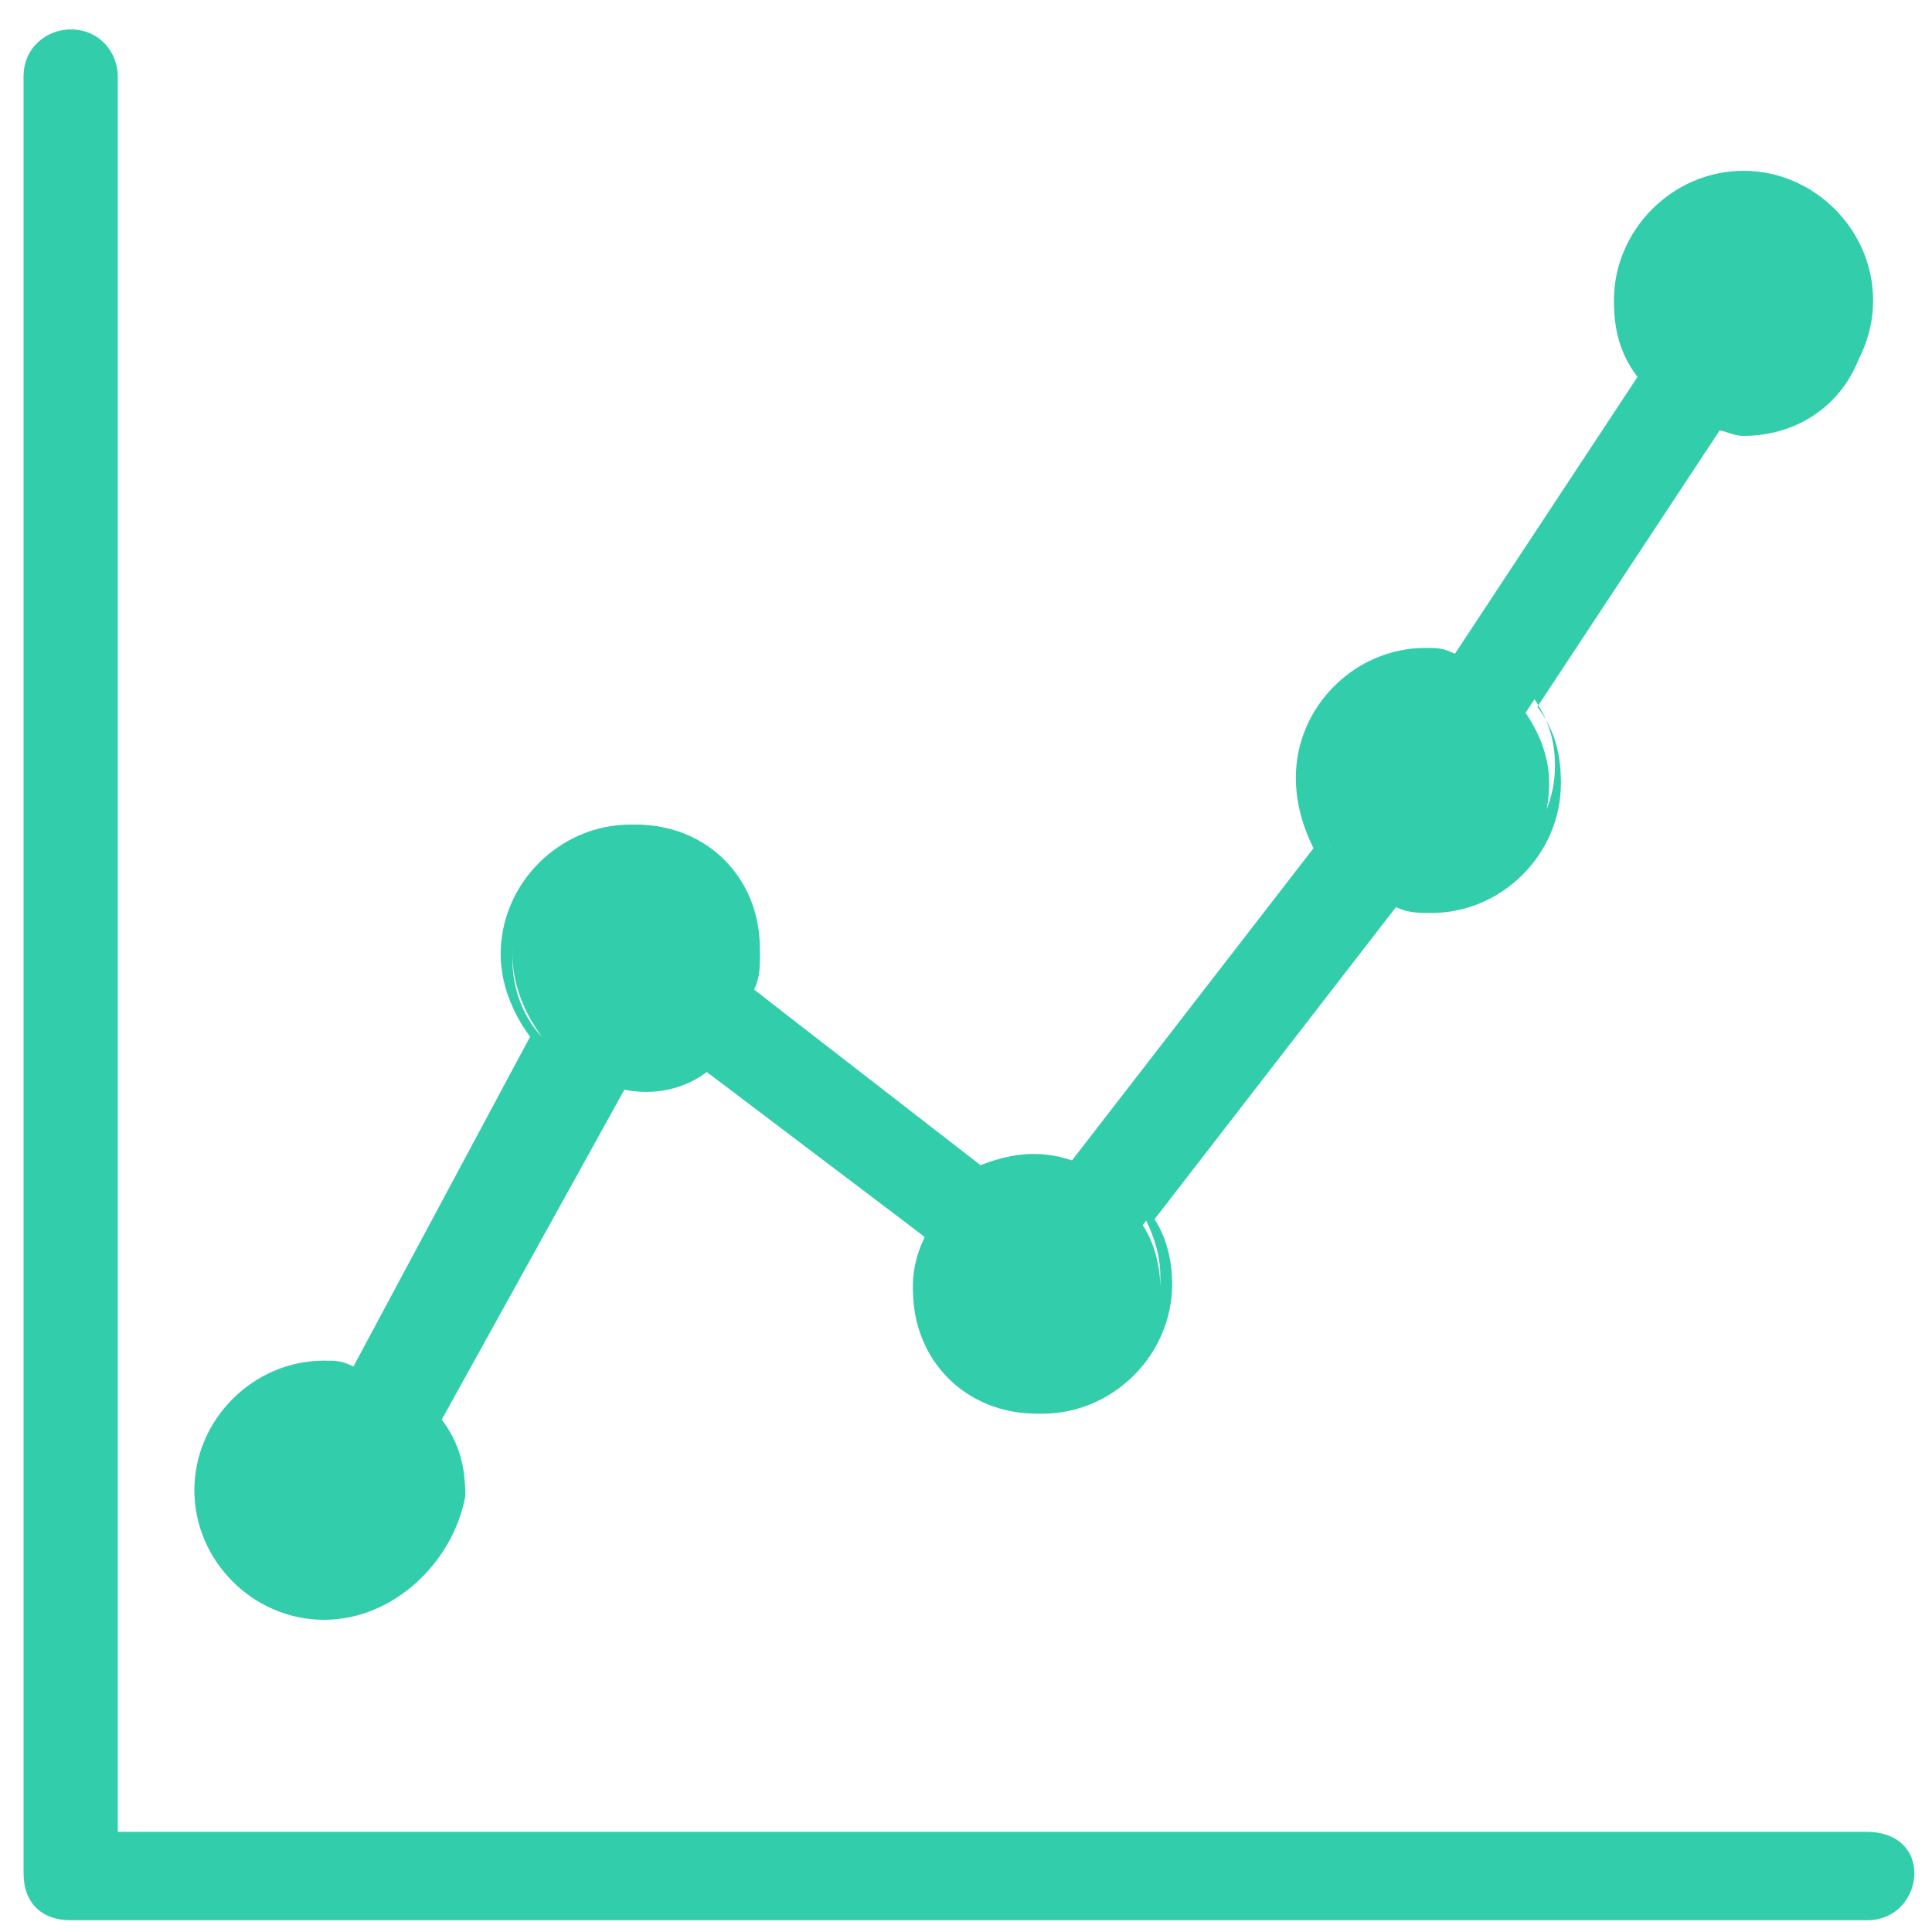
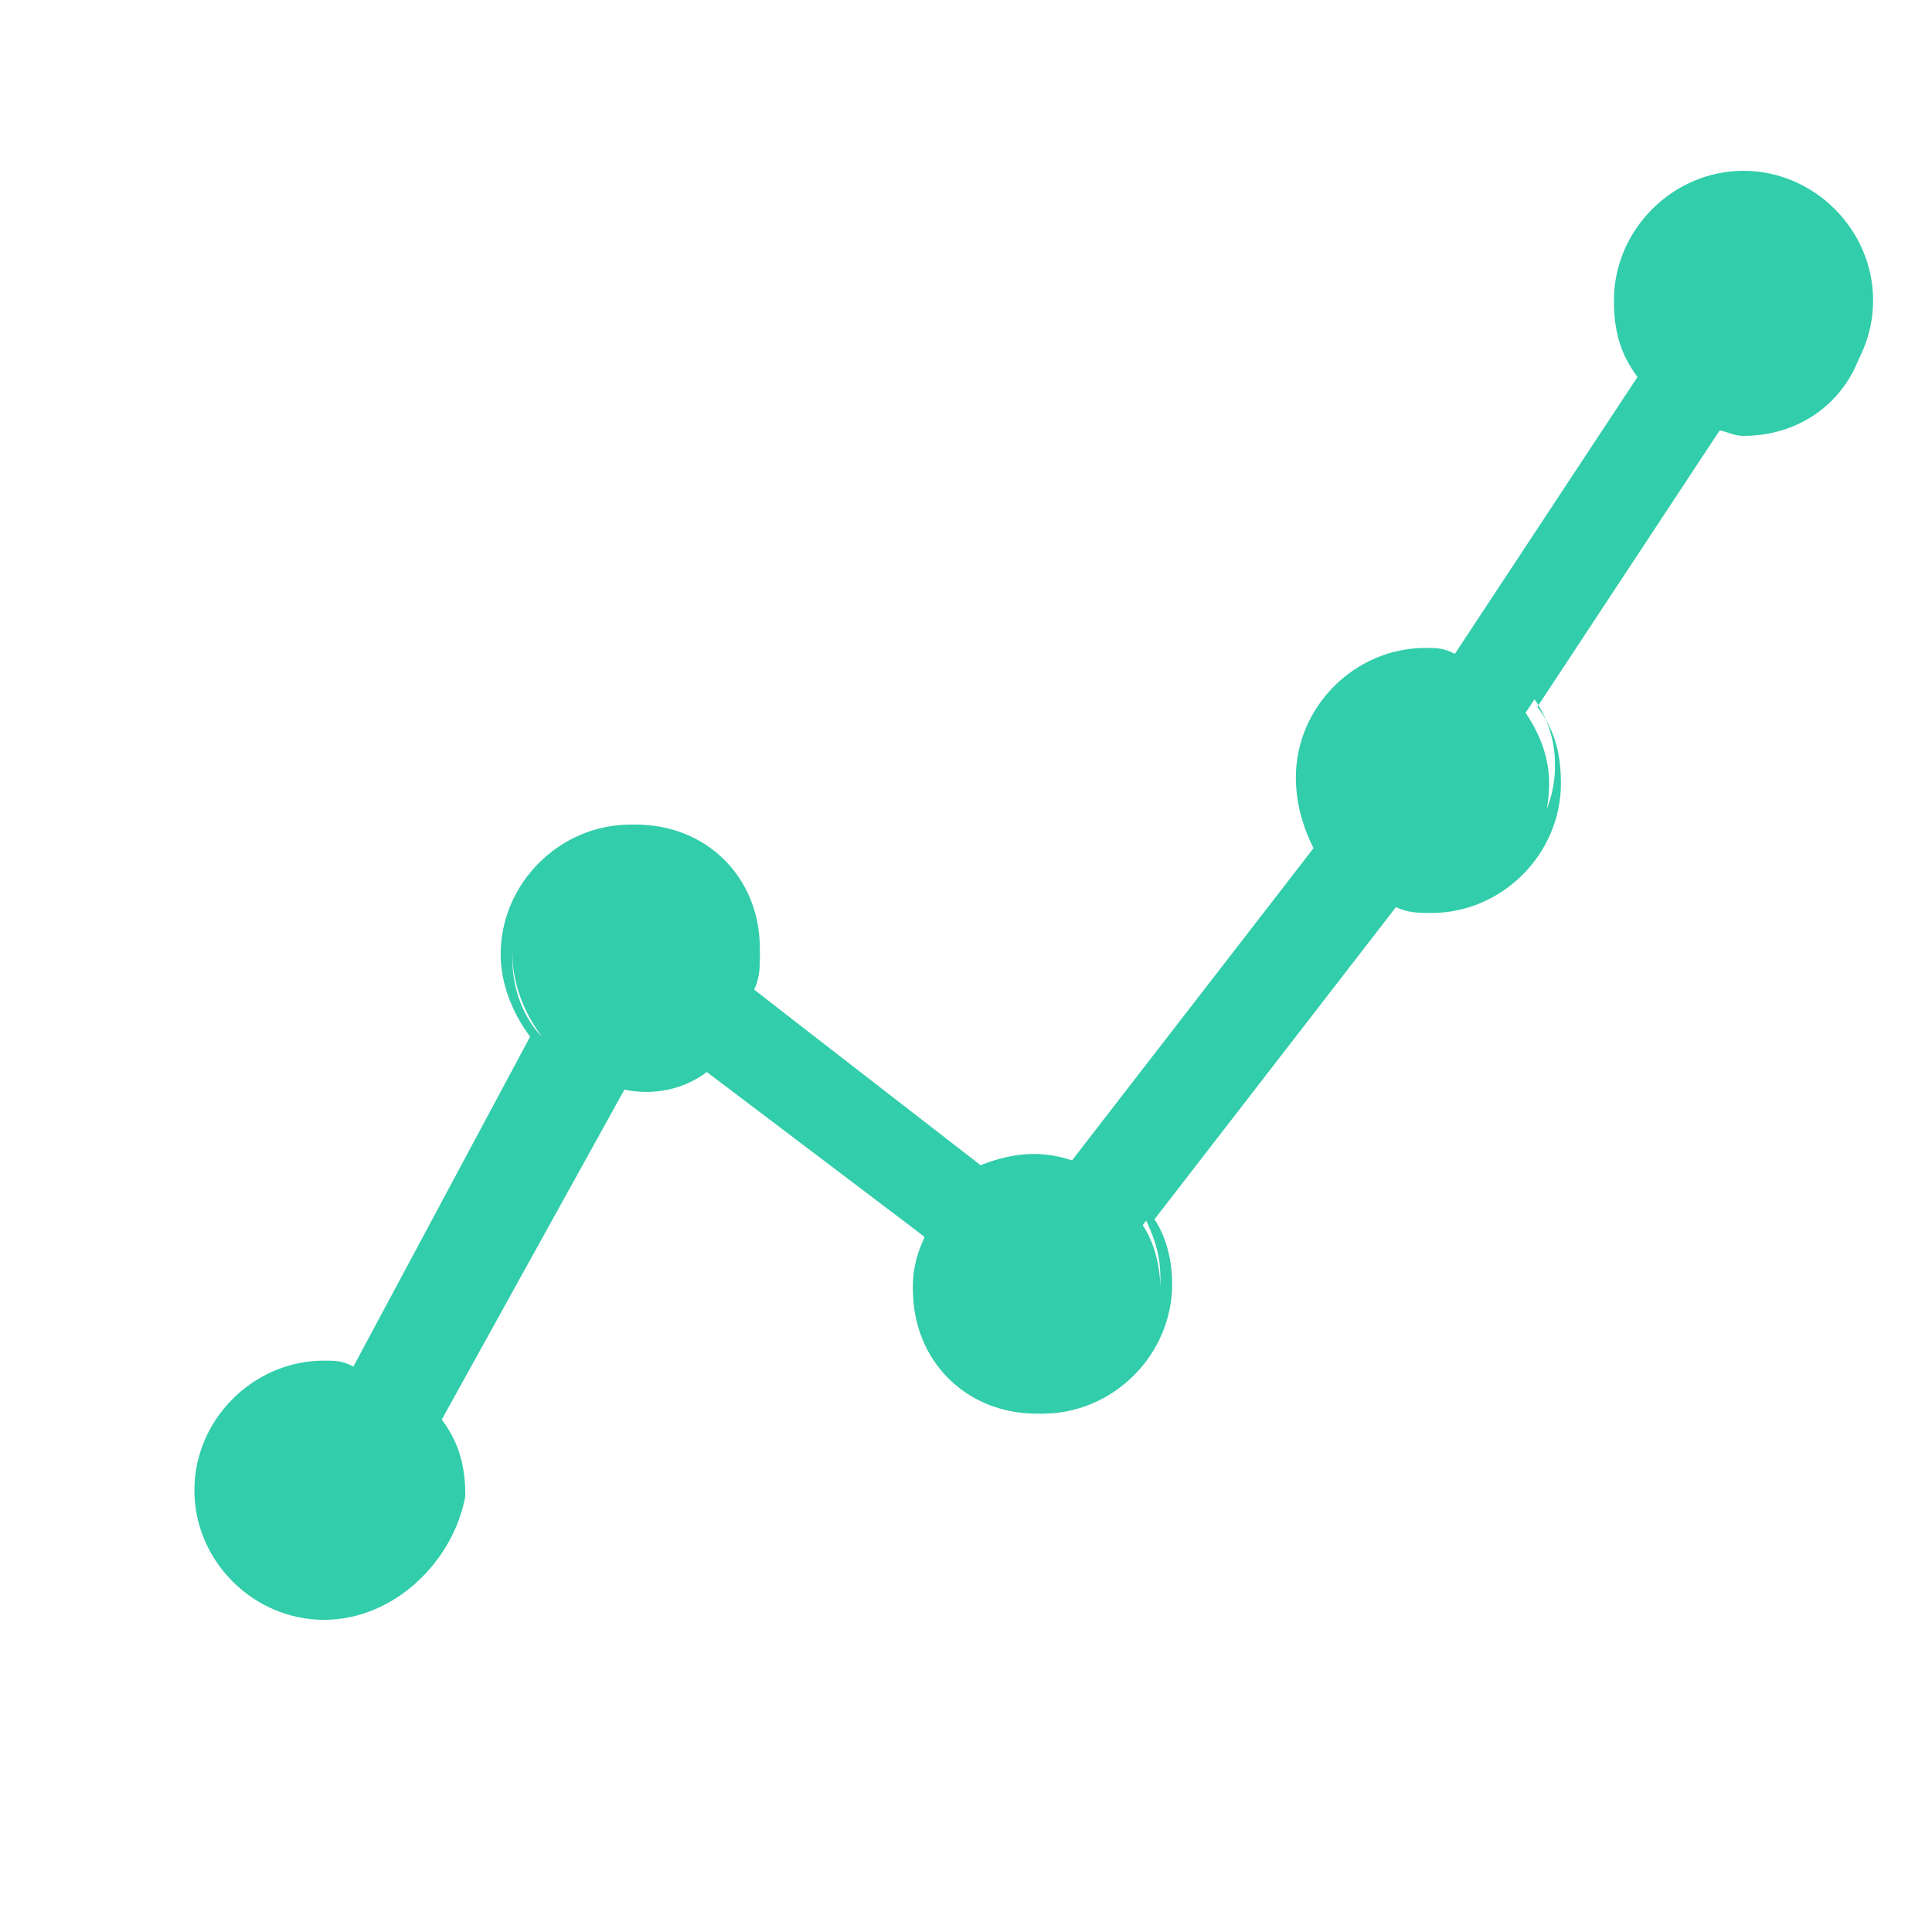
<svg xmlns="http://www.w3.org/2000/svg" enable-background="new 0 0 32.8 32.8" viewBox="0 0 32.8 32.8">
  <g fill="#32cdaa">
-     <path d="m31.7 31.2h-29.8v-29.9c0-.4-.3-.7-.7-.7s-.7.3-.7.7v30.5c0 .4.3.6.7.6h30.5c.4 0 .7-.2.7-.6 0-.3-.3-.6-.7-.6z" />
-     <path d="m31.7 32.6h-30.5c-.5 0-.8-.3-.8-.8v-30.5c0-.5.4-.8.8-.8.5 0 .8.4.8.8v29.8h29.7c.5 0 .8.3.8.7s-.3.8-.8.8zm-30.5-31.9c-.3 0-.6.3-.6.6v30.5c0 .3.3.5.6.5h30.5c.3 0 .6-.2.6-.5s-.3-.5-.6-.5h-29.9v-30c0-.3-.3-.6-.6-.6z" />
    <path d="m5.5 27.4c1.2 0 2.1-.9 2.1-2.1 0-.5-.2-.9-.4-1.2l3.2-5.8h.4c.4 0 .8-.1 1.1-.3l3.8 3c-.1.3-.2.6-.2.9 0 1.2.9 2.1 2.1 2.1s2.1-.9 2.1-2.1c0-.4-.1-.8-.3-1.1l4.2-5.5c.2.1.4.1.6.1 1.2 0 2.1-.9 2.1-2.1 0-.5-.2-.9-.4-1.2l3.2-4.8c.2 0 .3.1.5.1 1.2 0 2.1-.9 2.1-2.1s-.9-2.3-2.1-2.3-2.1.9-2.1 2.1c0 .5.2.9.4 1.3l-3.1 4.8c-.2 0-.4-.1-.5-.1-1.2 0-2.1.9-2.1 2.1 0 .4.1.8.4 1.2l-4.2 5.4c-.2-.1-.4-.1-.7-.1s-.6.1-.9.2l-4-3.1c.1-.2.1-.4.1-.7 0-1.2-.9-2.1-2.1-2.1s-2.1 1-2.1 2.2c0 .5.2 1 .5 1.4l-3.2 5.7c-.2 0-.4-.1-.5-.1-1.2 0-2.1.9-2.1 2.1s.9 2.1 2.1 2.1z" />
    <path d="m5.5 27.5c-1.2 0-2.2-1-2.2-2.2s1-2.2 2.2-2.2c.2 0 .3 0 .5.1l3-5.6c-.3-.4-.5-.9-.5-1.4 0-1.2 1-2.2 2.2-2.2s2.2 1 2.2 2.2c0 .2 0 .4-.1.6l3.8 3c.5-.2 1-.3 1.6-.1l4.1-5.3c-.2-.4-.3-.8-.3-1.2 0-1.2 1-2.2 2.2-2.2.2 0 .3 0 .5.1l3.1-4.7c-.3-.4-.4-.8-.4-1.3 0-1.2 1-2.2 2.2-2.2s2.2 1 2.2 2.2-1 2.2-2.2 2.2c-.1 0-.3 0-.4 0l-3.1 4.7c.3.4.4.8.4 1.3 0 1.2-1 2.2-2.2 2.2-.2 0-.4 0-.6-.1l-4.1 5.3c.2.3.3.7.3 1.1 0 1.2-1 2.2-2.2 2.2s-2.2-1-2.2-2.2c0-.3.1-.6.2-.8l-3.7-2.8c-.4.3-.9.4-1.4.3l-3.1 5.6c.3.4.4.8.4 1.3-.2 1.1-1.2 2.1-2.4 2.1zm0-4.2c-1.1 0-2 .9-2 2s.9 2 2 2 2-.9 2-2c0-.4-.1-.8-.4-1.2v-.1-.1l3.2-5.9h.1c.5.1 1 0 1.4-.3h.1l.1.1 3.9 3v.1c-.1.3-.2.5-.2.8 0 1.1.9 2 2 2s2-.9 2-2c0-.4-.1-.7-.3-1.1v-.1l4.3-5.6h.1c.2.1.4.1.6.1 1.1 0 2-.9 2-2 0-.4-.1-.8-.4-1.2l-.2.2v-.1l3.2-4.9h.1c.2 0 .3.1.5.1 1.1 0 2-.9 2-2s-.9-2-2-2-2 .9-2 2c0 .4.1.9.4 1.2l.1.1v.1l-3.2 4.9h-.1c-.2 0-.3-.1-.5-.1-1.1 0-2 .9-2 2 0 .4.1.8.3 1.1l.1.1-.1.1-4.2 5.4h-.1c-.5-.2-1-.1-1.5.1h-.1-.1l-4-3.1v-.1c.1-.2.1-.4.1-.6 0-1.1-.9-2-2-2s-2 .9-2 2c0 .5.2 1 .5 1.3l.1.1-3.2 5.8h-.1c-.2-.1-.3-.2-.5-.2z" />
  </g>
</svg>